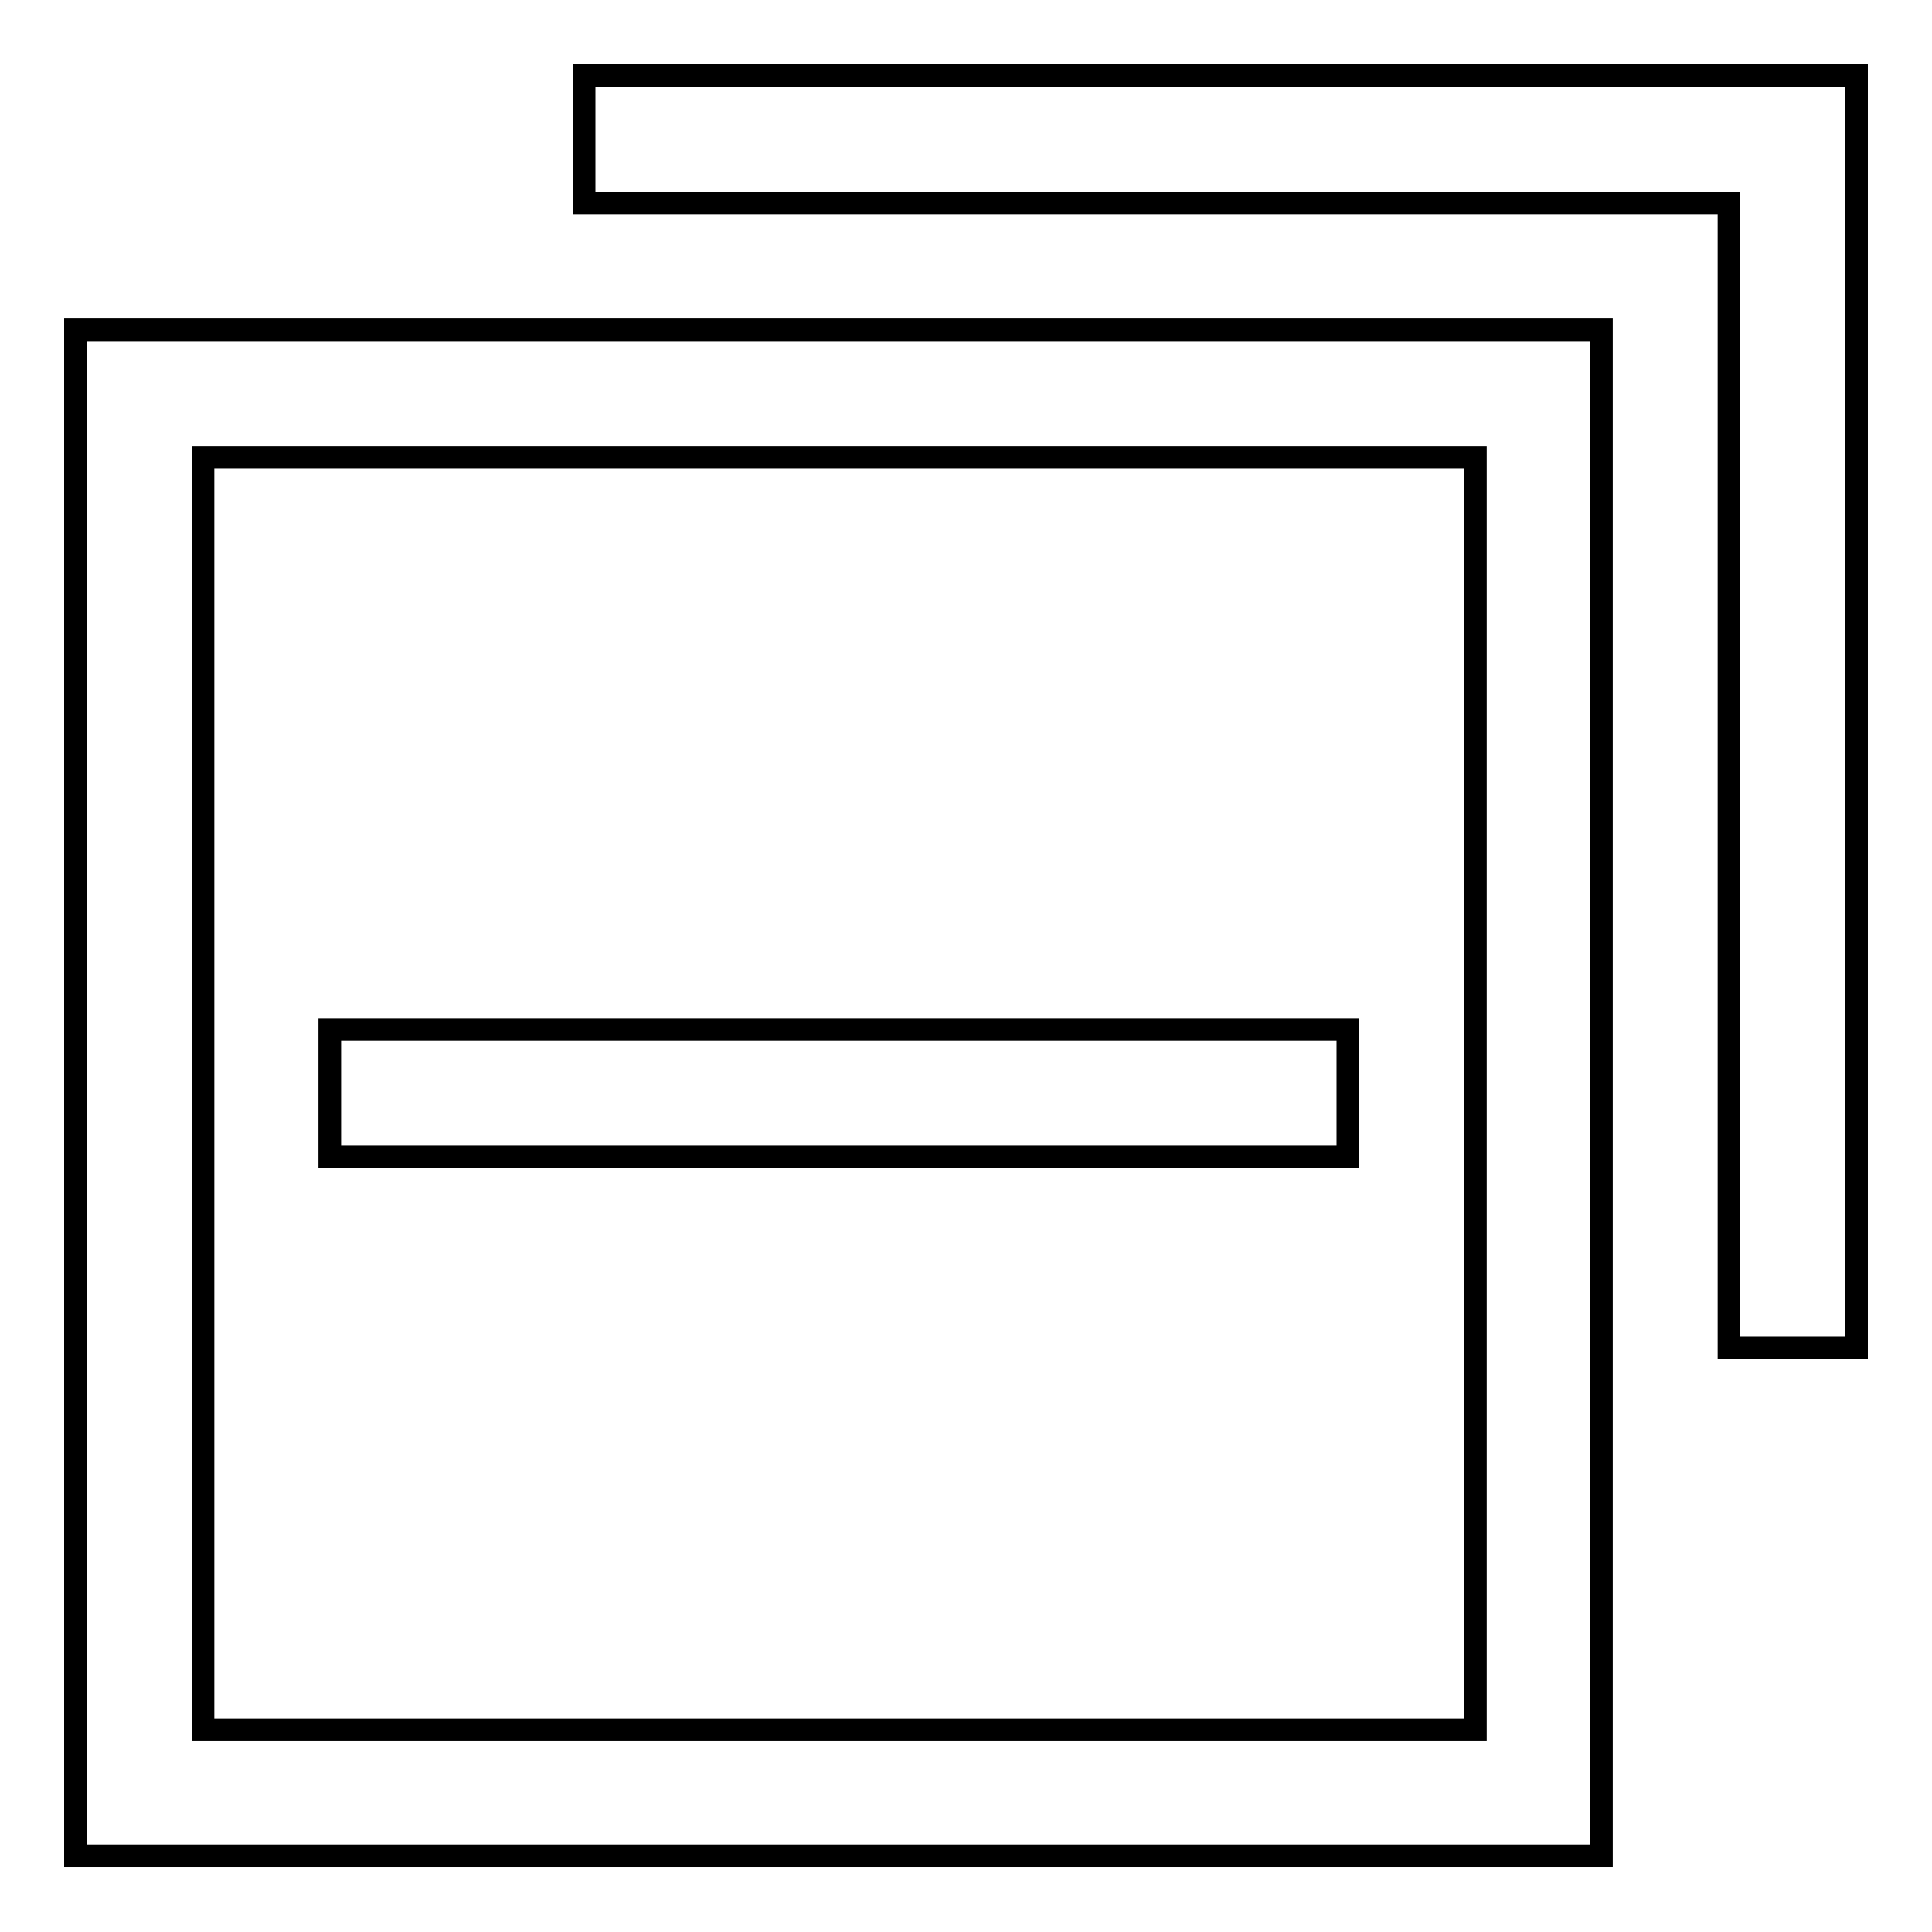
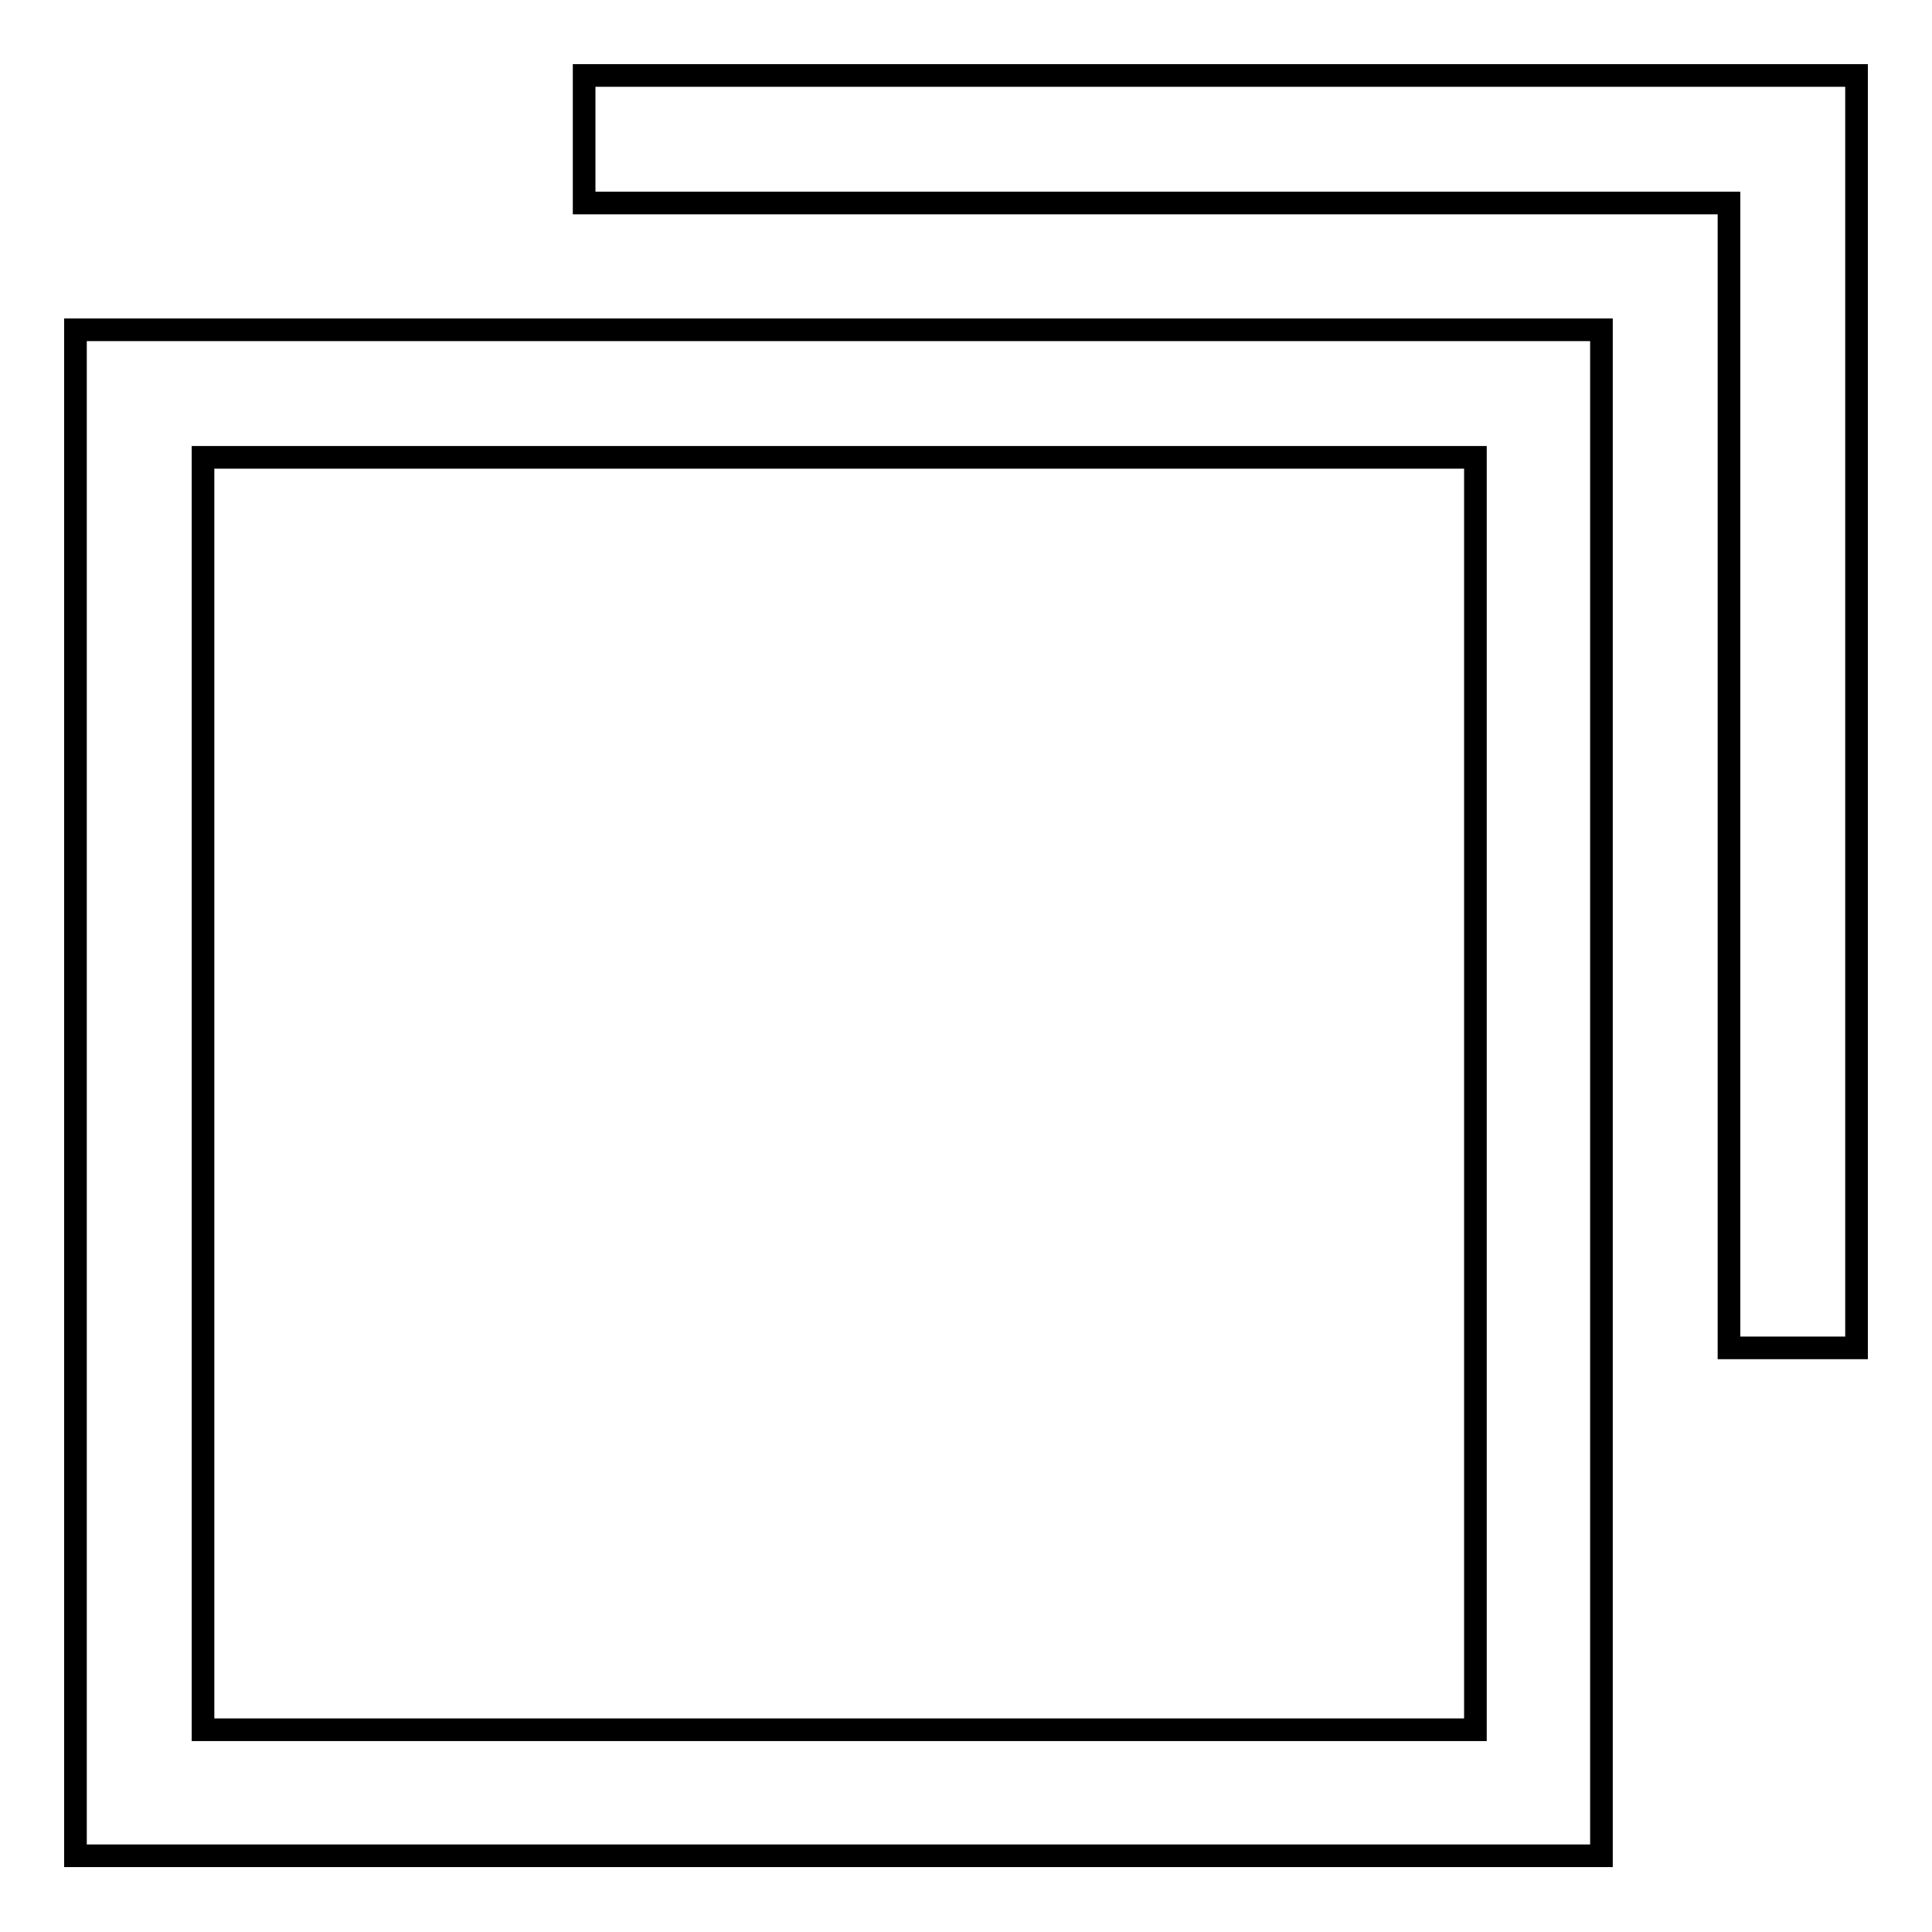
<svg xmlns="http://www.w3.org/2000/svg" version="1.1" x="0px" y="0px" viewBox="0 0 256 256" enable-background="new 0 0 256 256" xml:space="preserve">
  <g>
    <g>
      <path stroke-width="3" fill-opacity="0" stroke="#000000" d="M10,43.7v8.4v185.4v8.4h8.4h185.4h8.4v-8.4V52.1v-8.4h-8.4H18.4H10z M26.9,60.6h168.6v168.6H26.9V60.6z" />
      <path stroke-width="3" fill-opacity="0" stroke="#000000" d="M77.4,10v16.9h151.7v151.7H246V26.9V10h-16.9H77.4z" />
-       <path stroke-width="3" fill-opacity="0" stroke="#000000" d="M43.7,136.4h134.9v16.9H43.7V136.4z" />
    </g>
  </g>
</svg>